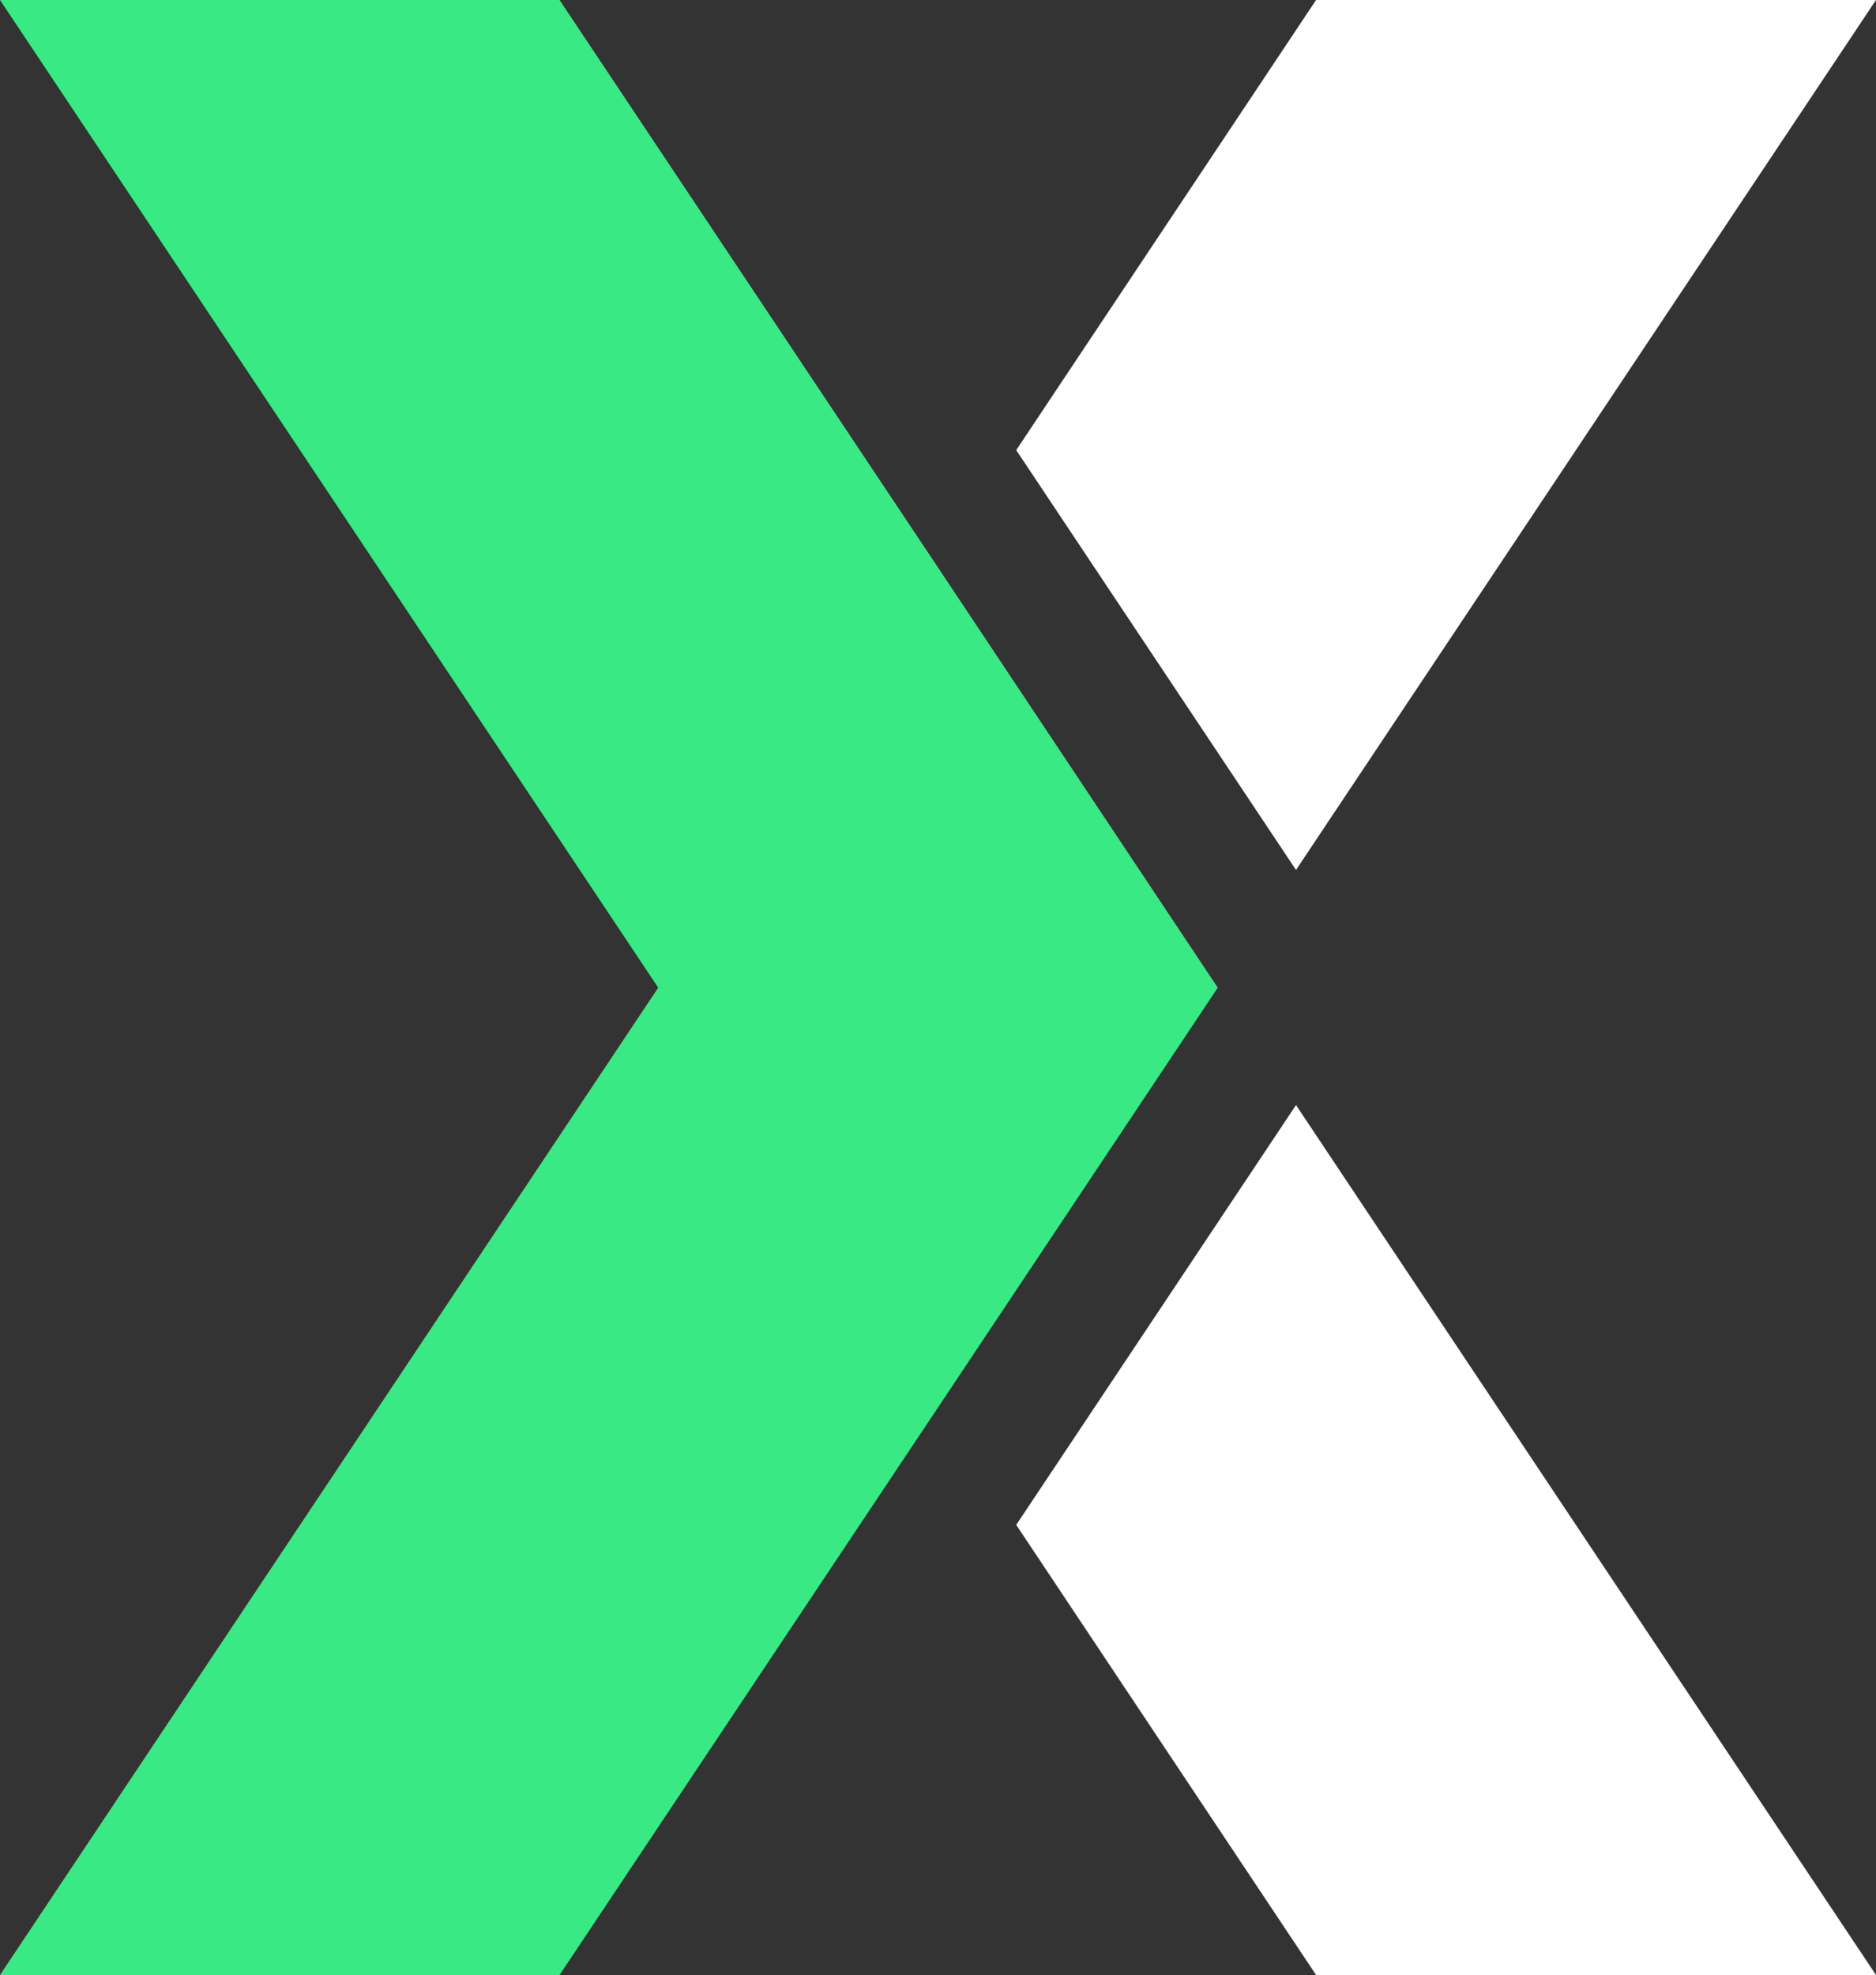
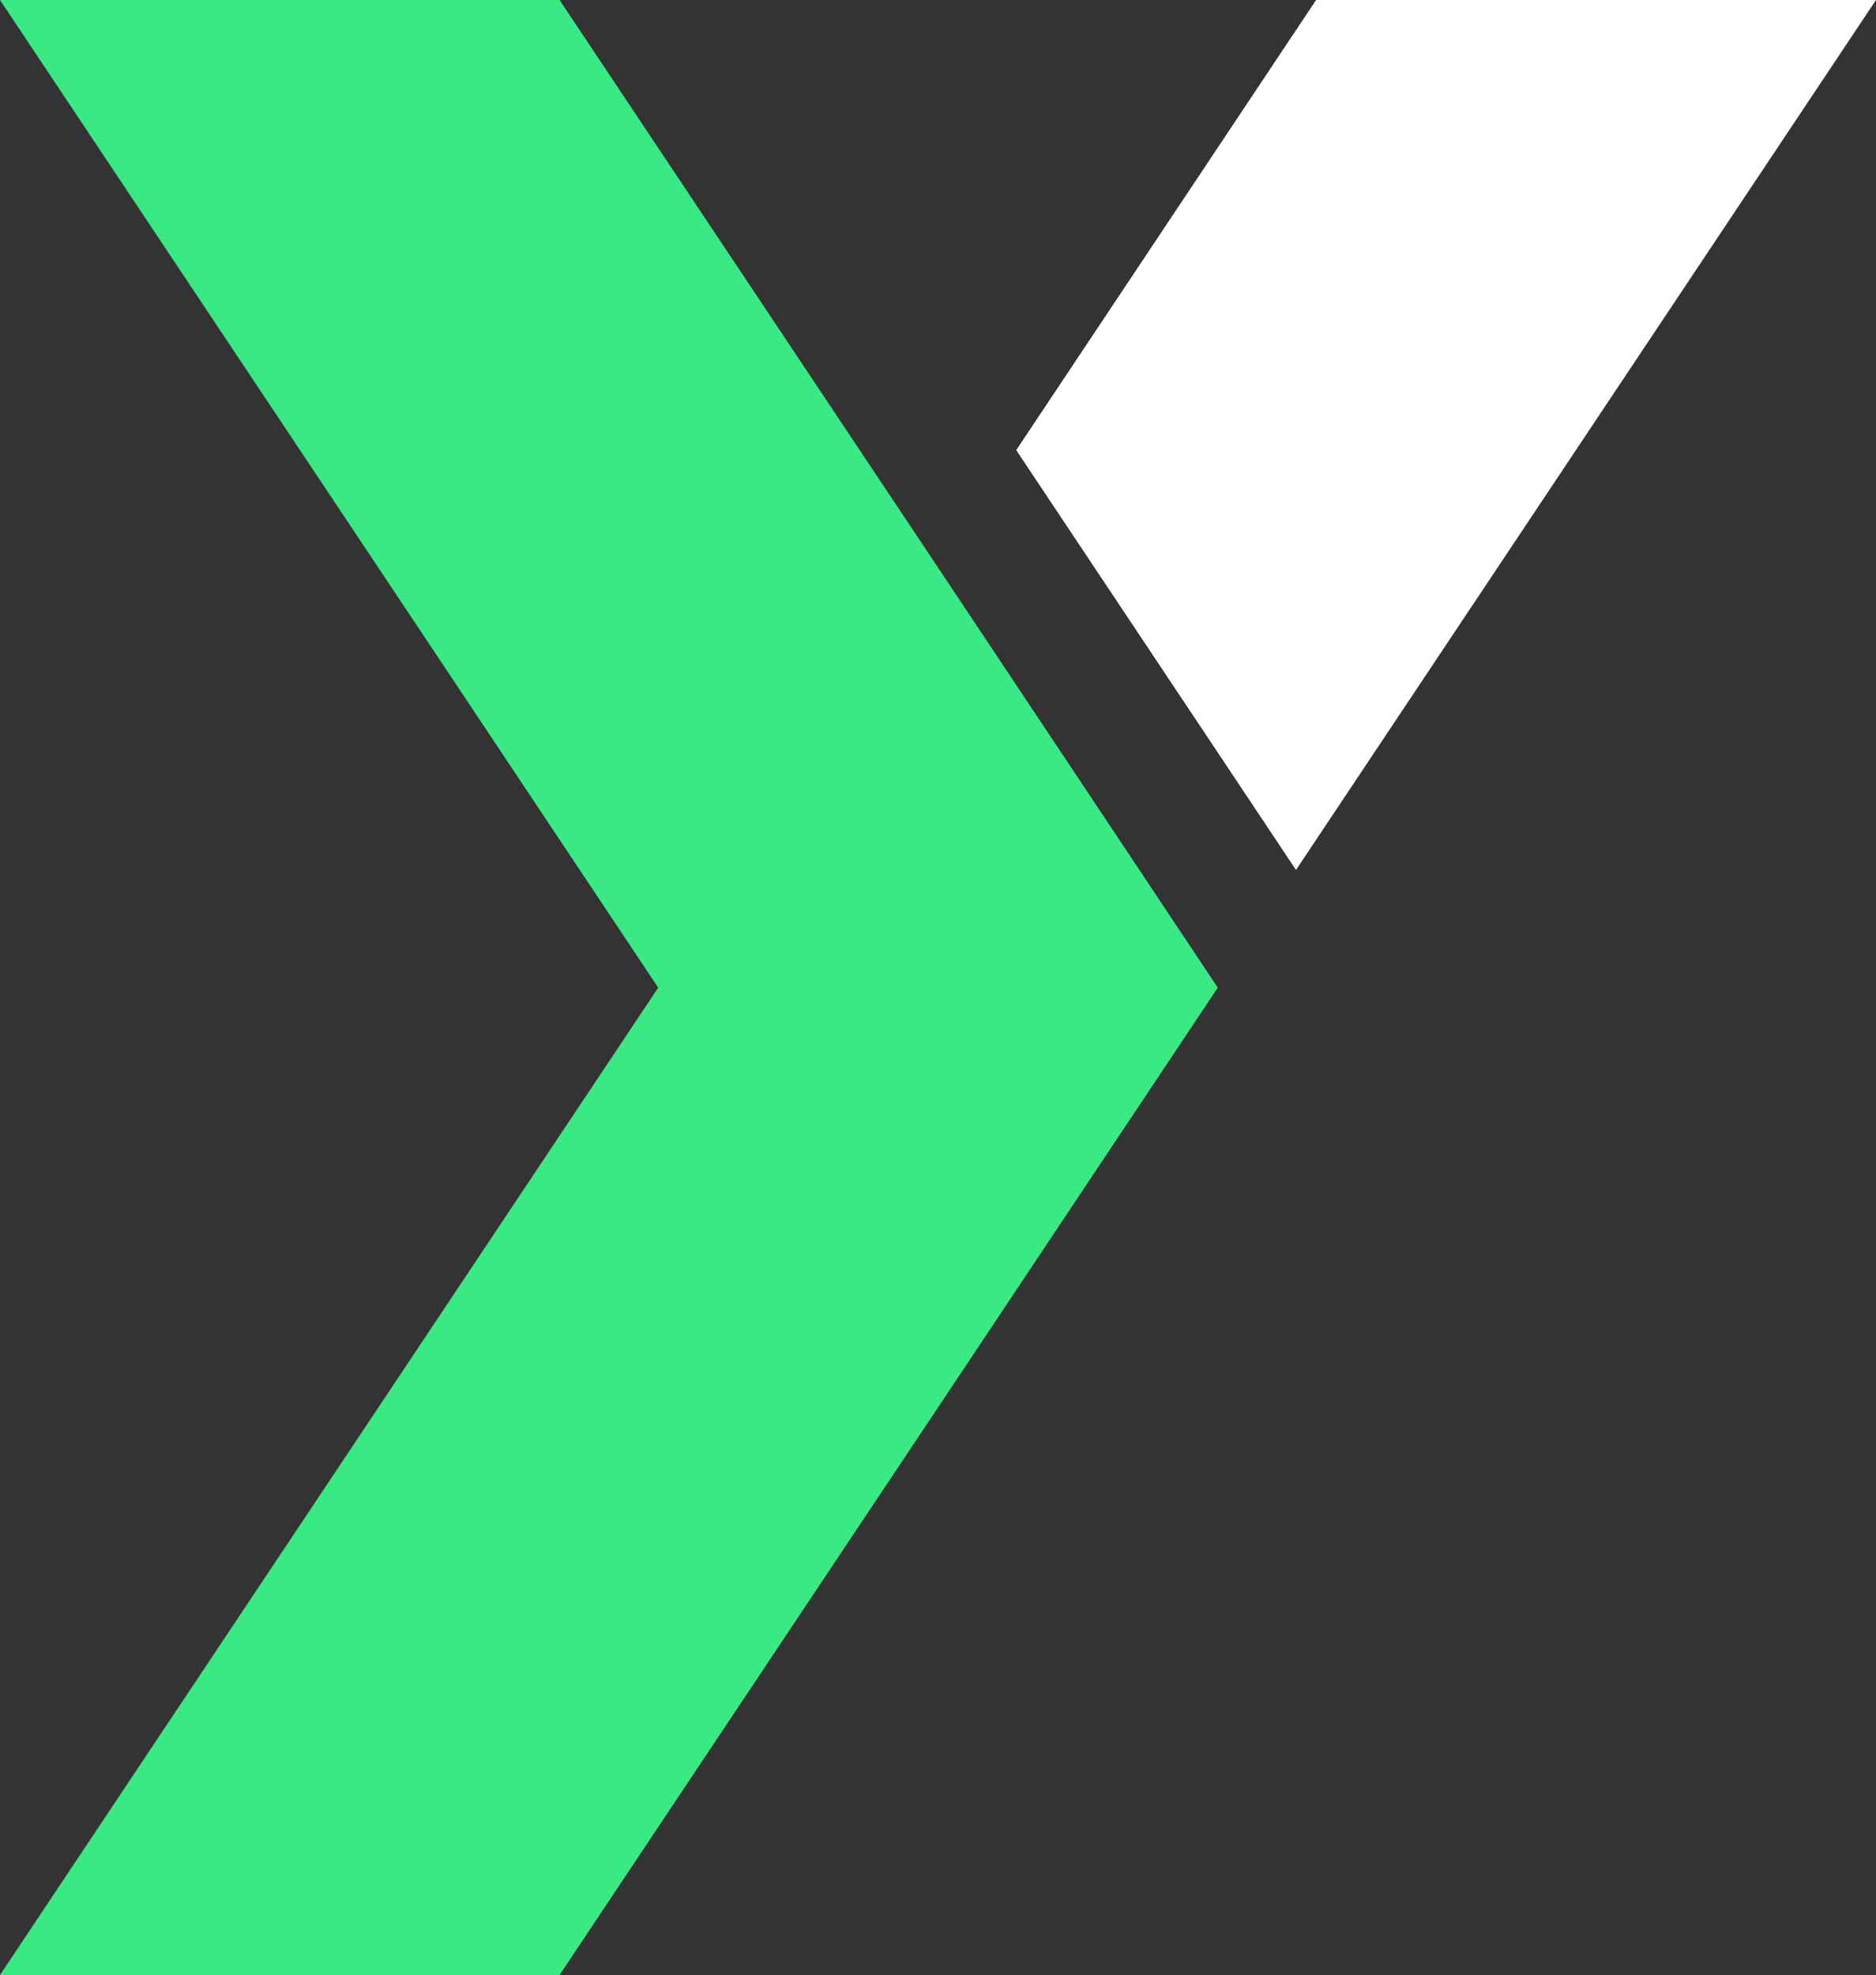
<svg xmlns="http://www.w3.org/2000/svg" id="Layer_1" x="0px" y="0px" viewBox="0 0 532.4 560.3" style="enable-background:new 0 0 532.4 560.3;" xml:space="preserve">
  <rect x="0" y="0" width="532.4" height="560.3" fill="#333333" stroke="none" />
  <style type="text/css">	.st0{fill:#FFFFFF;}	.st1{fill:#39EA84;}	.st2{fill:#03202D;}</style>
  <g>
-     <polygon class="st0" points="532.4,560.3 373.5,560.3 288.4,432.6 367.8,313.5  " />
    <polygon class="st1" points="266.2,161 158.8,0 0,0 186.8,280.2 0,560.3 158.8,560.3 266.2,399.3 345.6,280.2  " />
    <polygon class="st0" points="532.4,0 367.8,246.8 288.4,127.7 373.5,0  " />
  </g>
</svg>